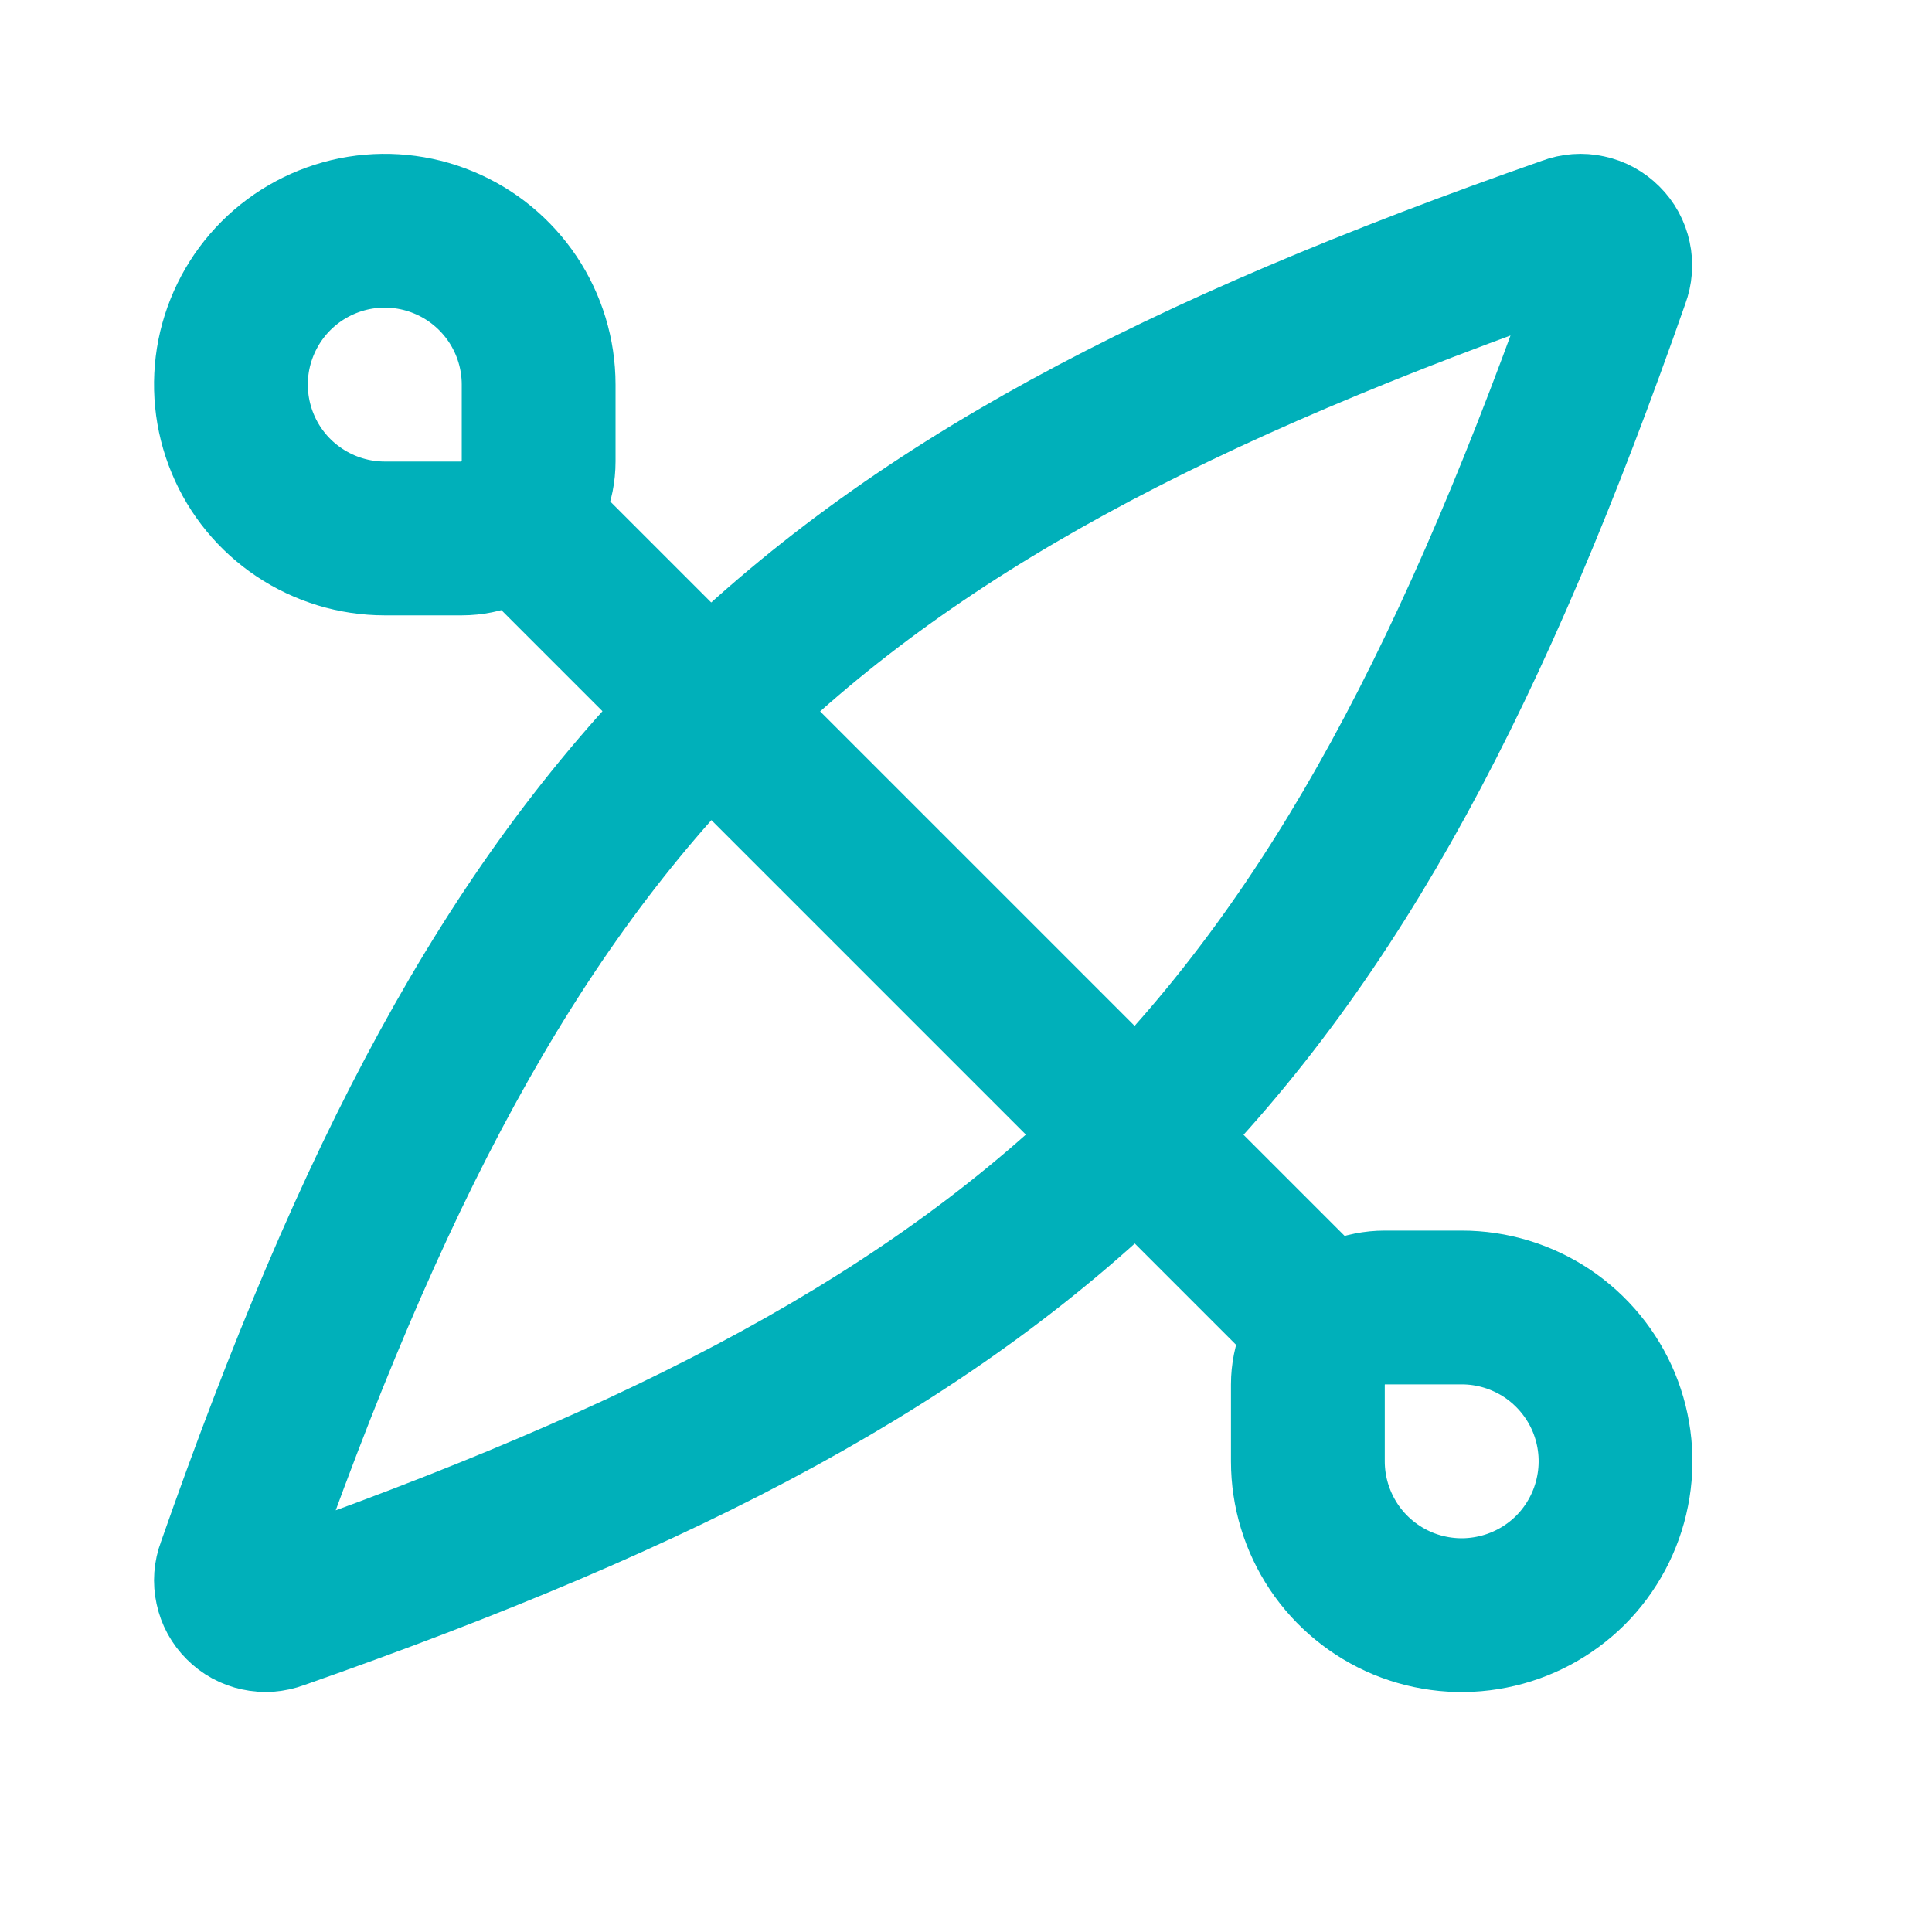
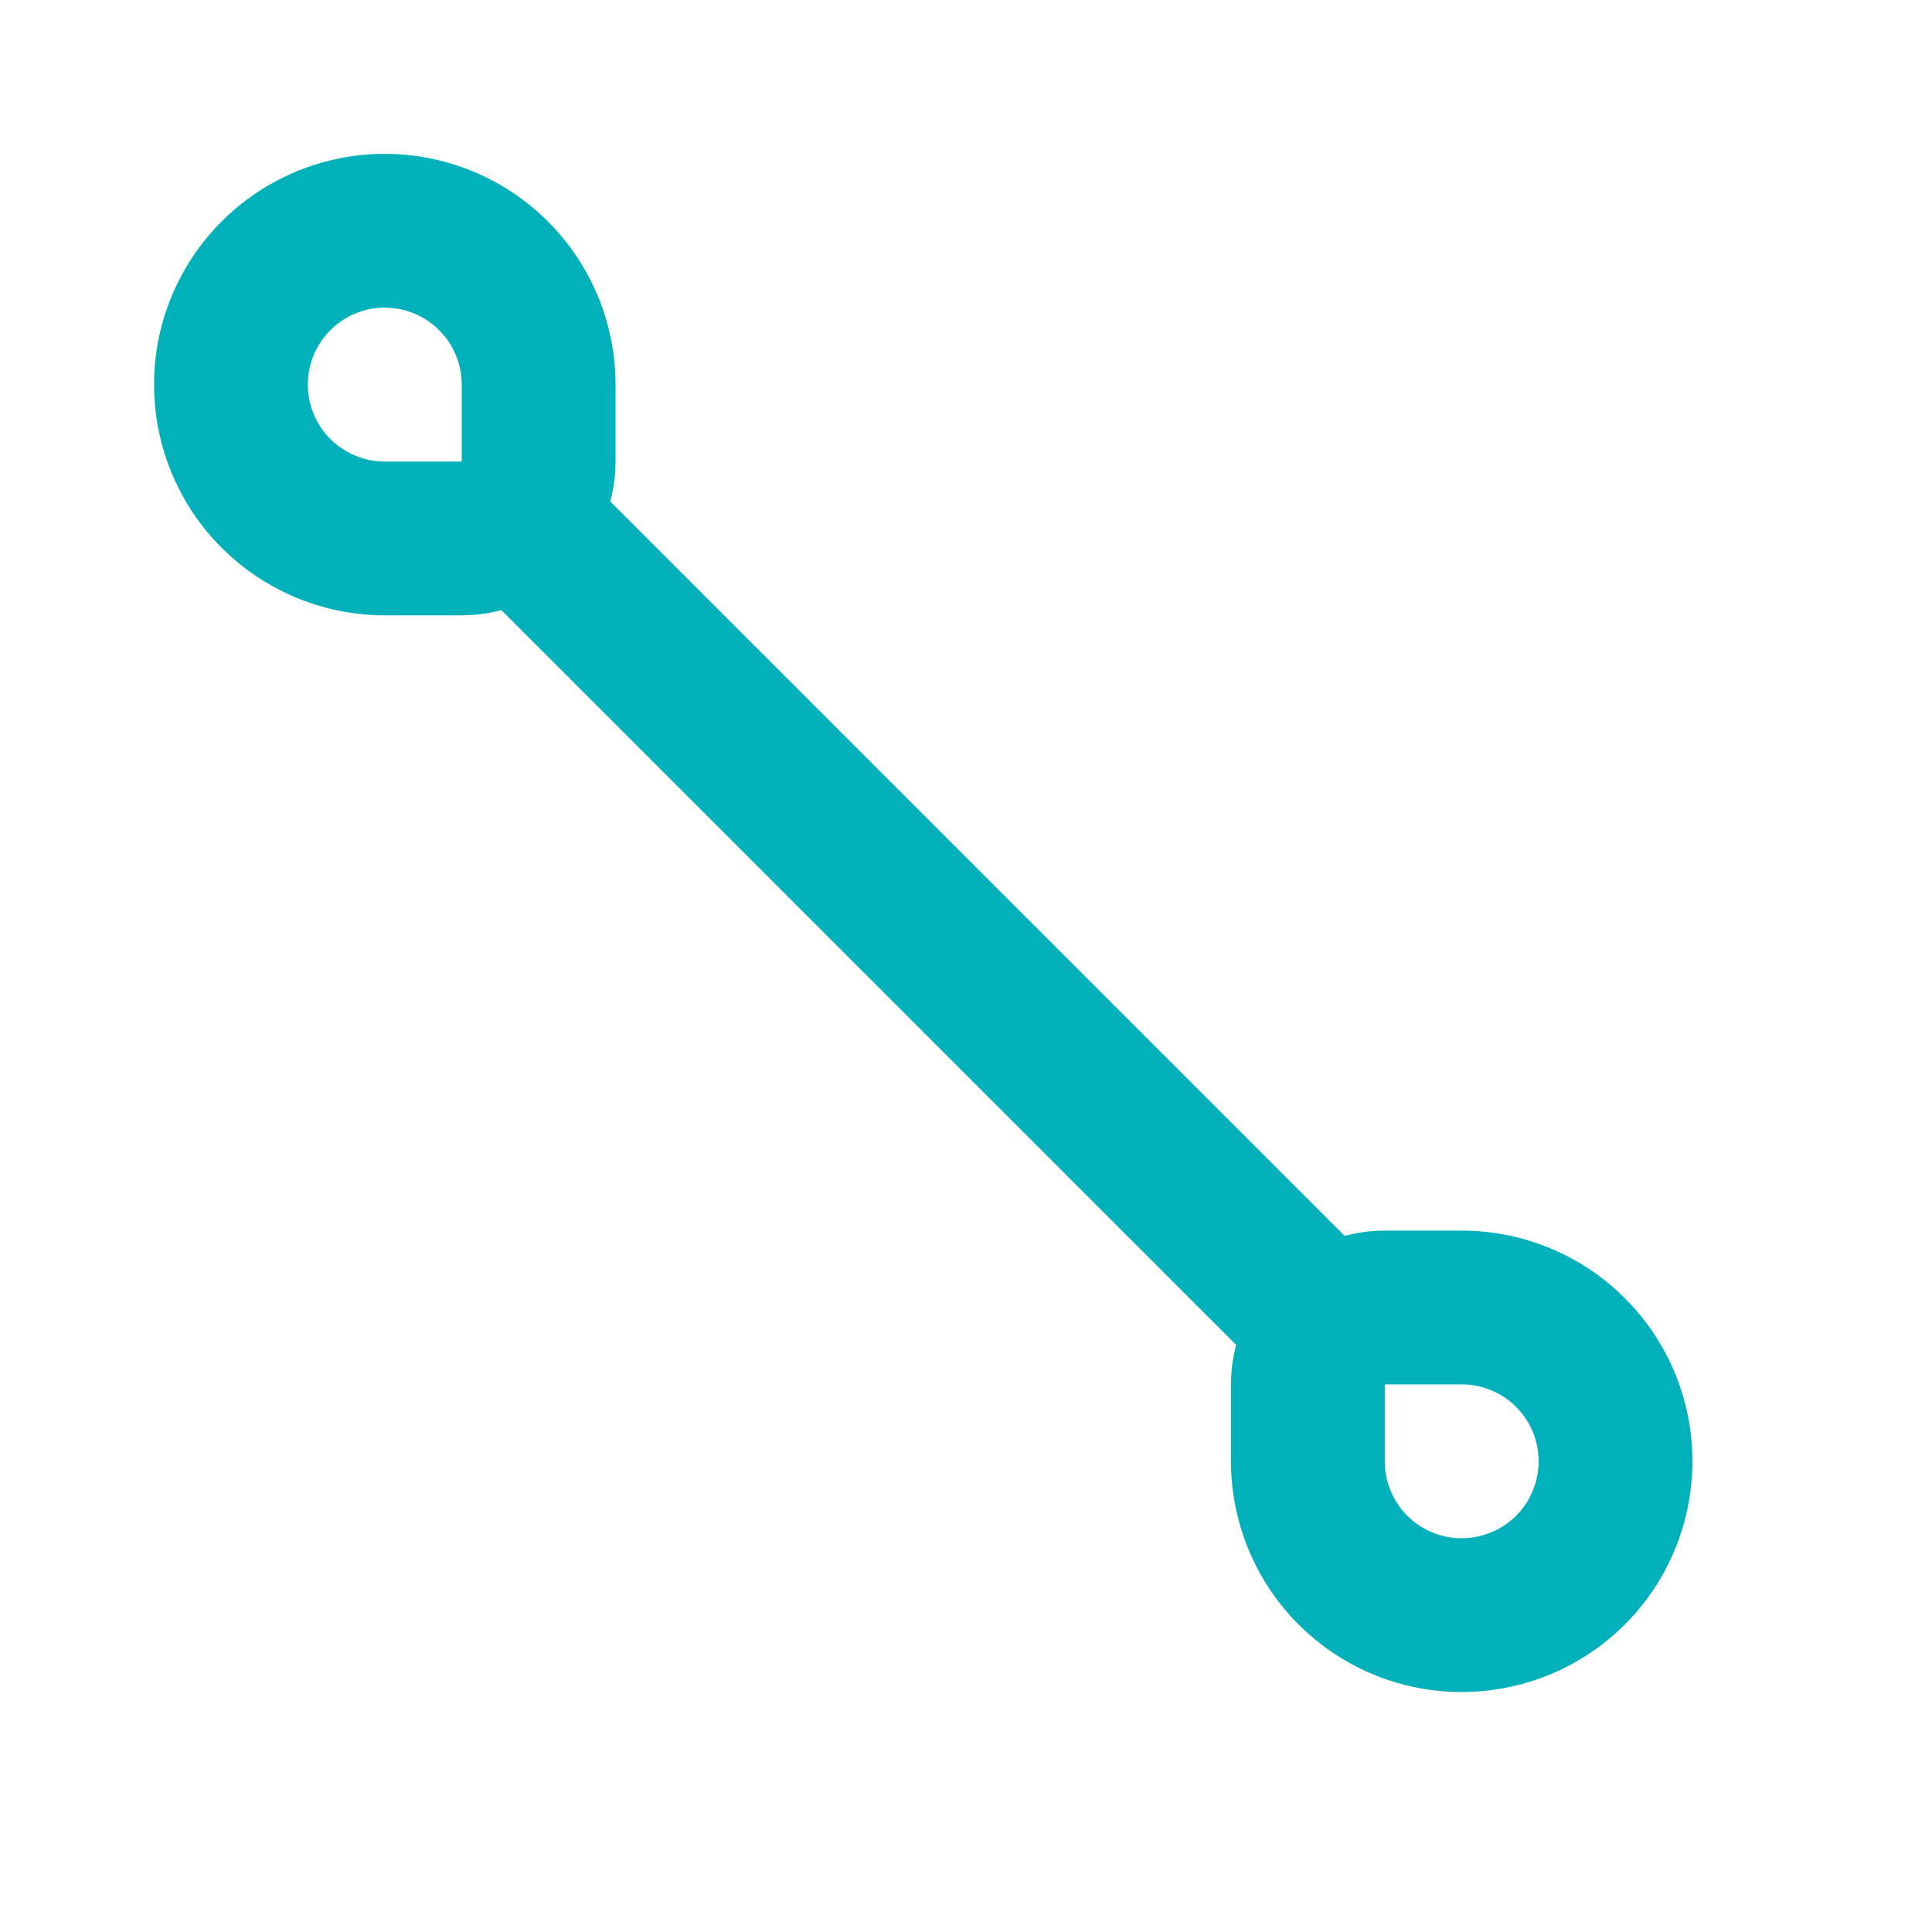
<svg xmlns="http://www.w3.org/2000/svg" width="20" height="20" viewBox="0 0 20 20" fill="none">
  <path d="M14.335 13.535C14.124 13.535 13.922 13.619 13.772 13.768C13.623 13.918 13.539 14.12 13.539 14.331V15.128C13.539 15.443 13.633 15.75 13.807 16.012C13.982 16.274 14.231 16.478 14.522 16.599C14.813 16.719 15.133 16.751 15.442 16.689C15.751 16.628 16.035 16.476 16.258 16.254C16.48 16.031 16.632 15.747 16.693 15.438C16.755 15.129 16.723 14.809 16.603 14.518C16.482 14.227 16.278 13.979 16.016 13.803C15.754 13.629 15.447 13.535 15.132 13.535H14.335Z" stroke="#00B0BA" stroke-width="1.592" stroke-linecap="round" stroke-linejoin="round" />
-   <path d="M16.698 2.874C16.722 2.809 16.728 2.739 16.713 2.672C16.699 2.604 16.665 2.542 16.616 2.494C16.567 2.445 16.506 2.411 16.438 2.397C16.371 2.382 16.301 2.387 16.236 2.412C8.123 5.254 5.256 8.121 2.414 16.234C2.389 16.299 2.384 16.369 2.399 16.436C2.413 16.504 2.447 16.566 2.496 16.614C2.544 16.663 2.606 16.697 2.674 16.711C2.741 16.726 2.811 16.72 2.876 16.696C10.989 13.854 13.855 10.987 16.698 2.874Z" stroke="#00B0BA" stroke-width="1.592" stroke-linecap="round" stroke-linejoin="round" />
  <path d="M5.34 5.34L13.769 13.769" stroke="#00B0BA" stroke-width="1.592" stroke-linecap="round" stroke-linejoin="round" />
  <path d="M5.576 3.981C5.576 3.666 5.482 3.358 5.307 3.096C5.132 2.835 4.883 2.63 4.592 2.51C4.301 2.389 3.981 2.358 3.672 2.419C3.364 2.481 3.08 2.632 2.857 2.855C2.634 3.078 2.483 3.362 2.421 3.67C2.36 3.979 2.391 4.3 2.512 4.591C2.632 4.882 2.836 5.13 3.098 5.305C3.36 5.48 3.668 5.574 3.983 5.574H4.779C4.99 5.574 5.193 5.49 5.342 5.34C5.492 5.191 5.576 4.989 5.576 4.777V3.981Z" stroke="#00B0BA" stroke-width="1.592" stroke-linecap="round" stroke-linejoin="round" />
</svg>